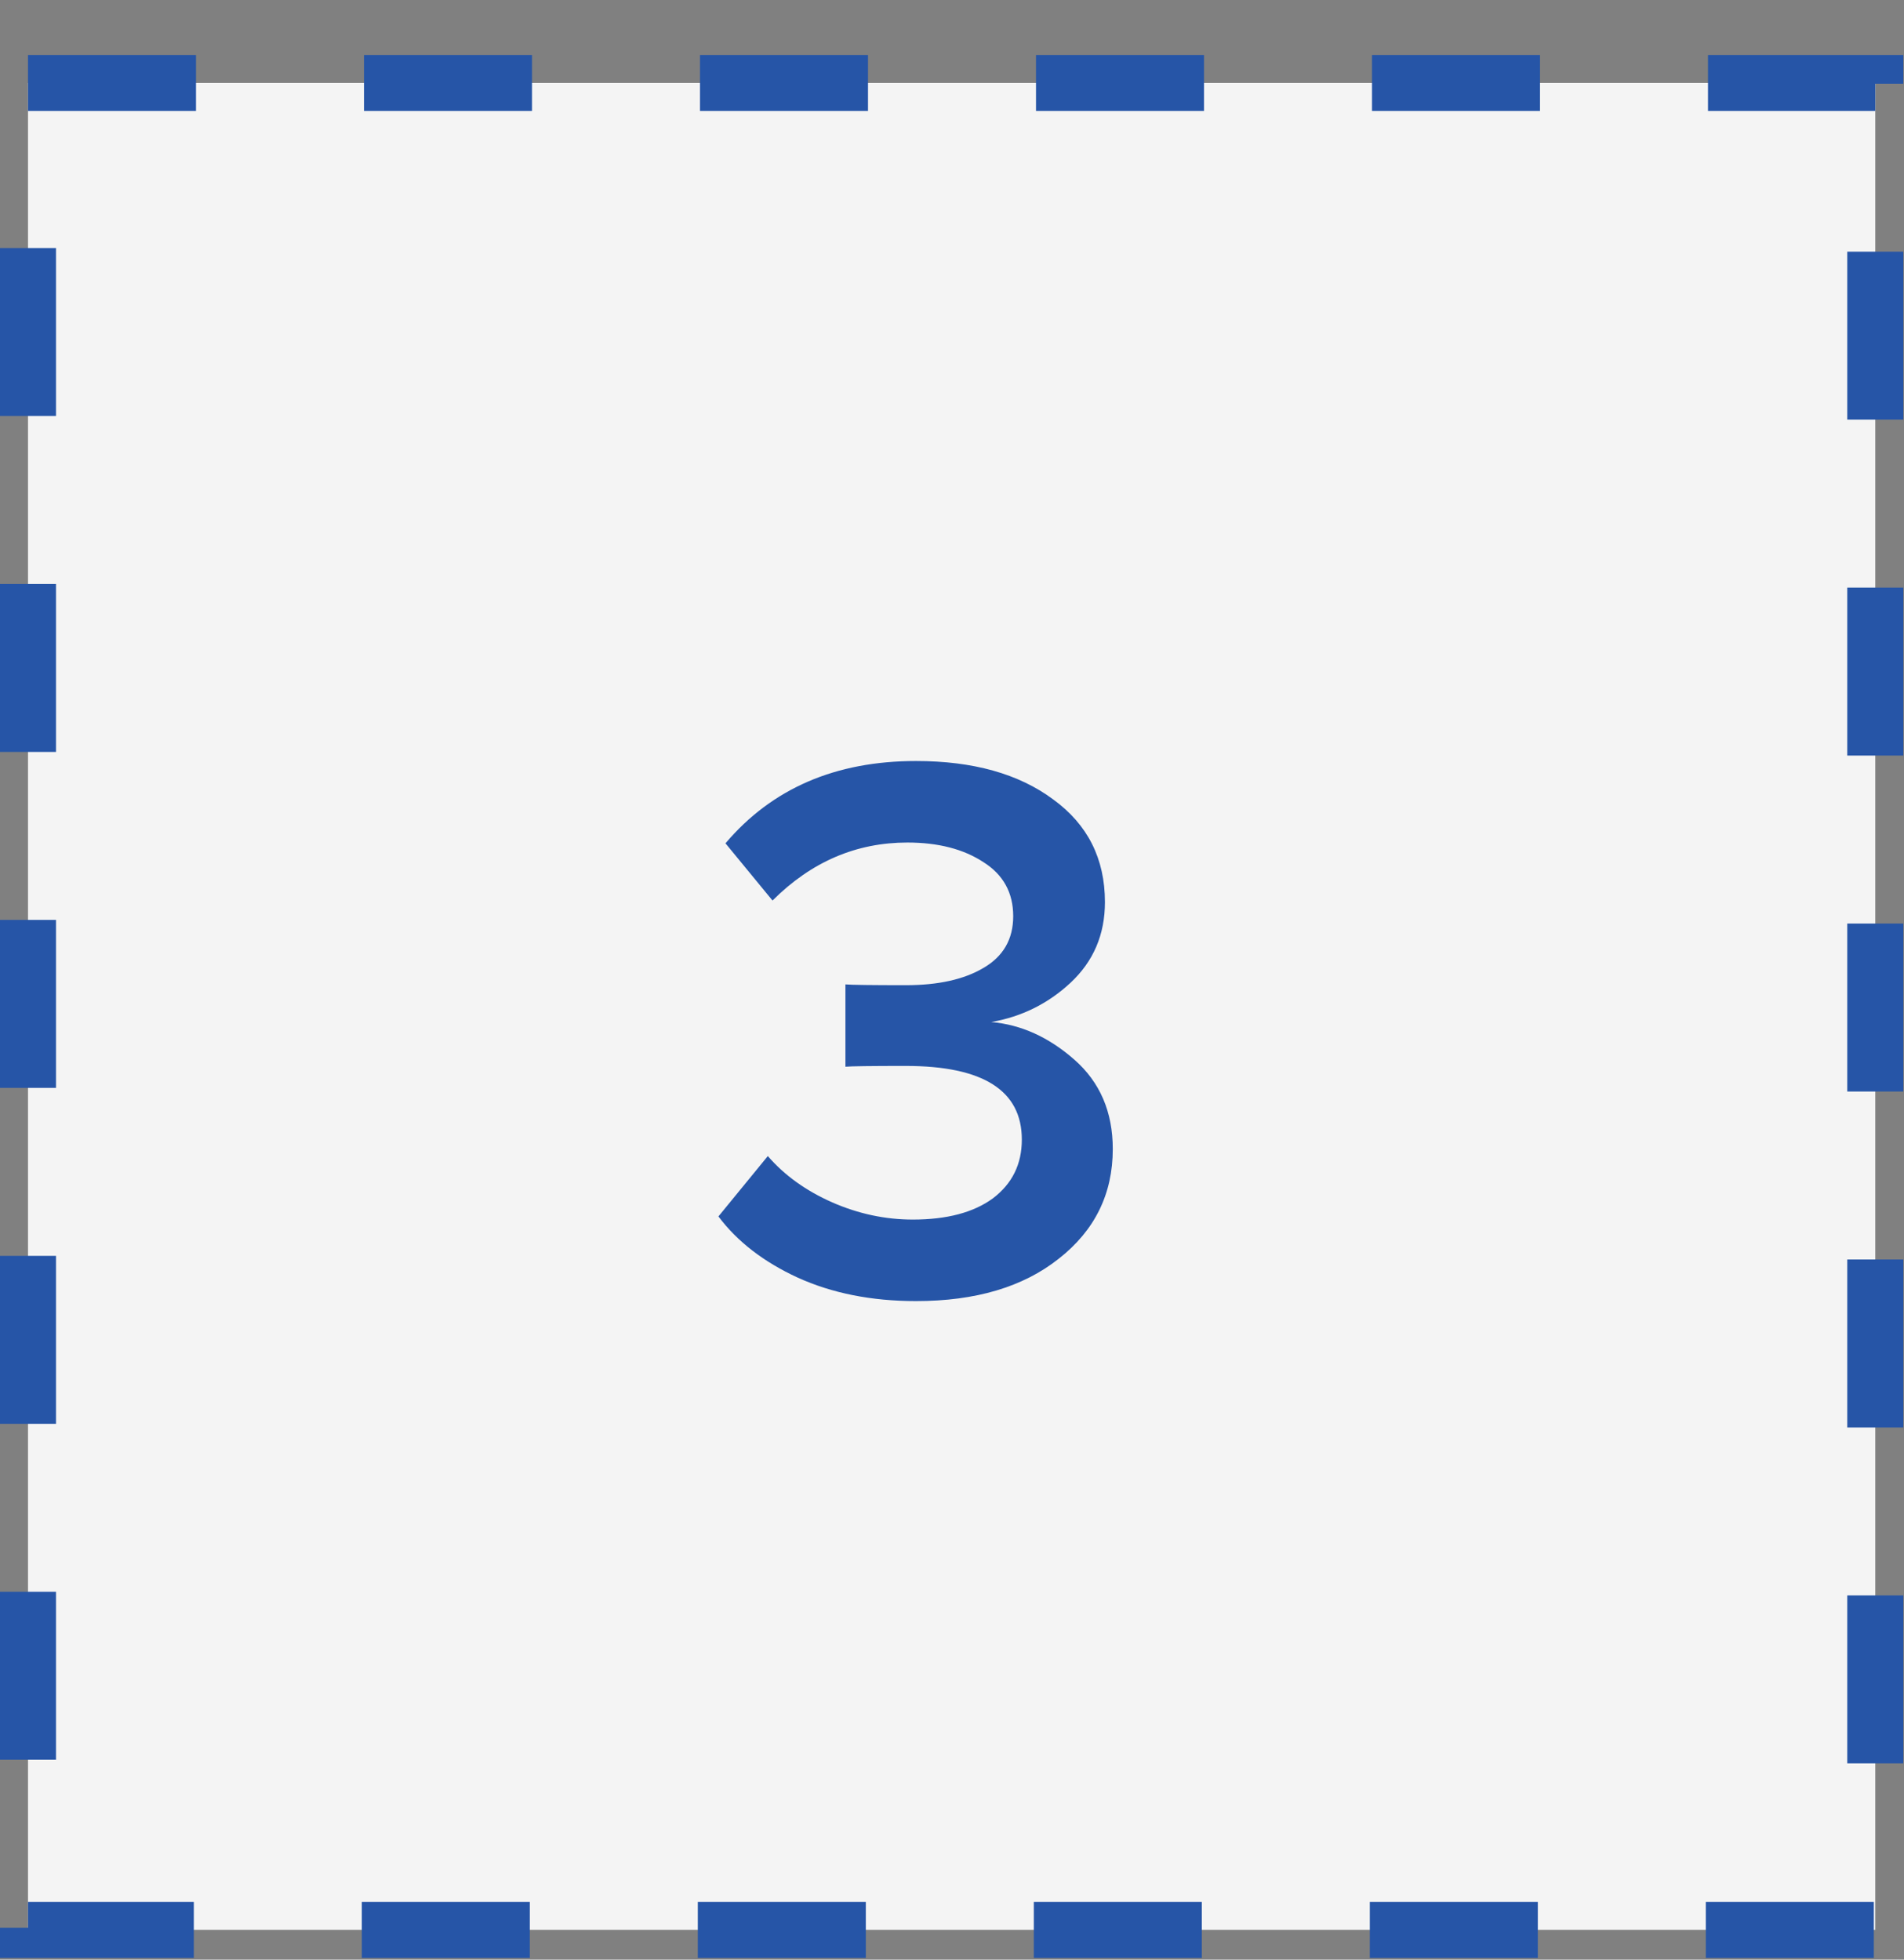
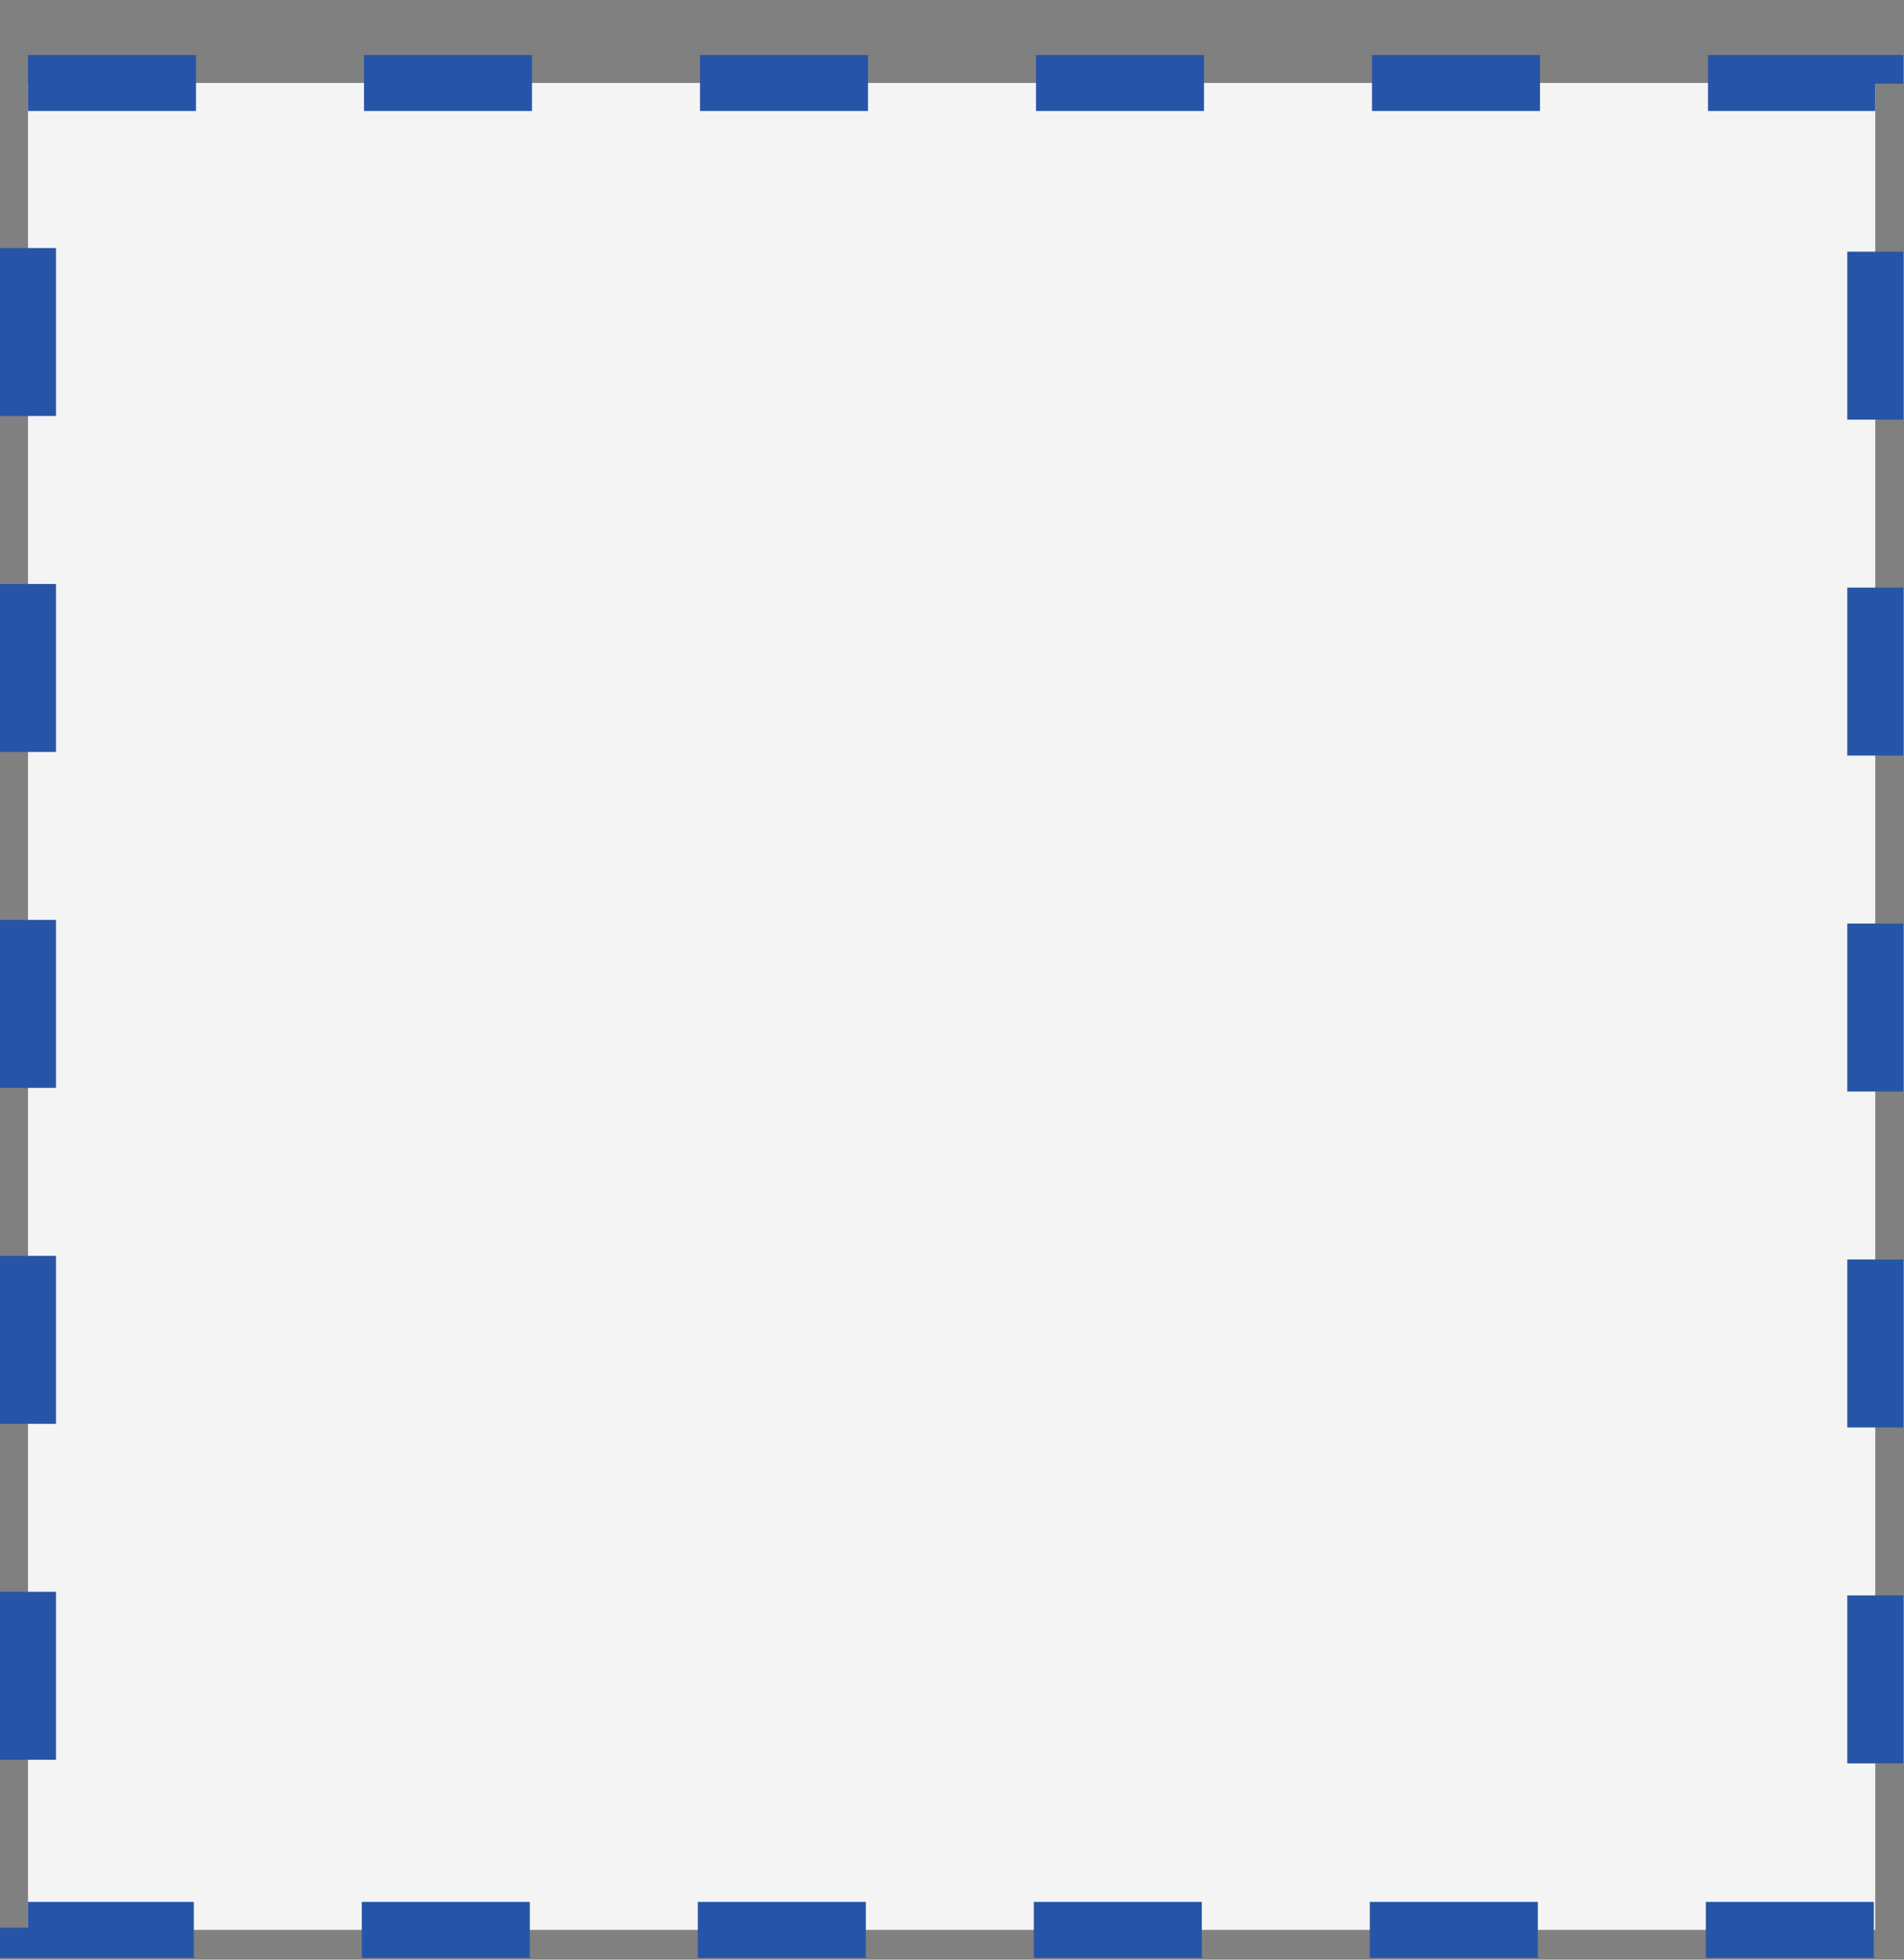
<svg xmlns="http://www.w3.org/2000/svg" width="34" height="35" viewBox="0 0 34 35" fill="none">
  <rect x="0" y="0" width="34" height="35" fill="#808080" stroke="none" />
  <rect x="0.5" y="1.482" width="32.987" height="32.987" fill="#F4F4F4" stroke="#2655A7" stroke-dasharray="3 3" />
-   <path d="M16.357 23.238C15.564 23.238 14.859 23.098 14.243 22.818C13.636 22.538 13.165 22.174 12.829 21.726L13.711 20.648C14.01 20.993 14.393 21.268 14.859 21.474C15.326 21.679 15.806 21.782 16.301 21.782C16.908 21.782 17.384 21.656 17.729 21.404C18.075 21.142 18.247 20.793 18.247 20.354C18.247 19.477 17.556 19.038 16.175 19.038C15.55 19.038 15.191 19.043 15.097 19.052V17.582C15.209 17.591 15.569 17.596 16.175 17.596C16.754 17.596 17.216 17.493 17.561 17.288C17.916 17.082 18.093 16.774 18.093 16.364C18.093 15.944 17.916 15.622 17.561 15.398C17.206 15.165 16.754 15.048 16.203 15.048C15.289 15.048 14.486 15.393 13.795 16.084L12.955 15.062C13.786 14.082 14.92 13.592 16.357 13.592C17.375 13.592 18.191 13.82 18.807 14.278C19.423 14.726 19.731 15.337 19.731 16.112C19.731 16.691 19.526 17.171 19.115 17.554C18.714 17.927 18.242 18.16 17.701 18.254C18.233 18.3 18.728 18.524 19.185 18.926C19.642 19.327 19.871 19.859 19.871 20.522C19.871 21.325 19.549 21.978 18.905 22.482C18.27 22.986 17.421 23.238 16.357 23.238Z" fill="#2655A7" />
</svg>